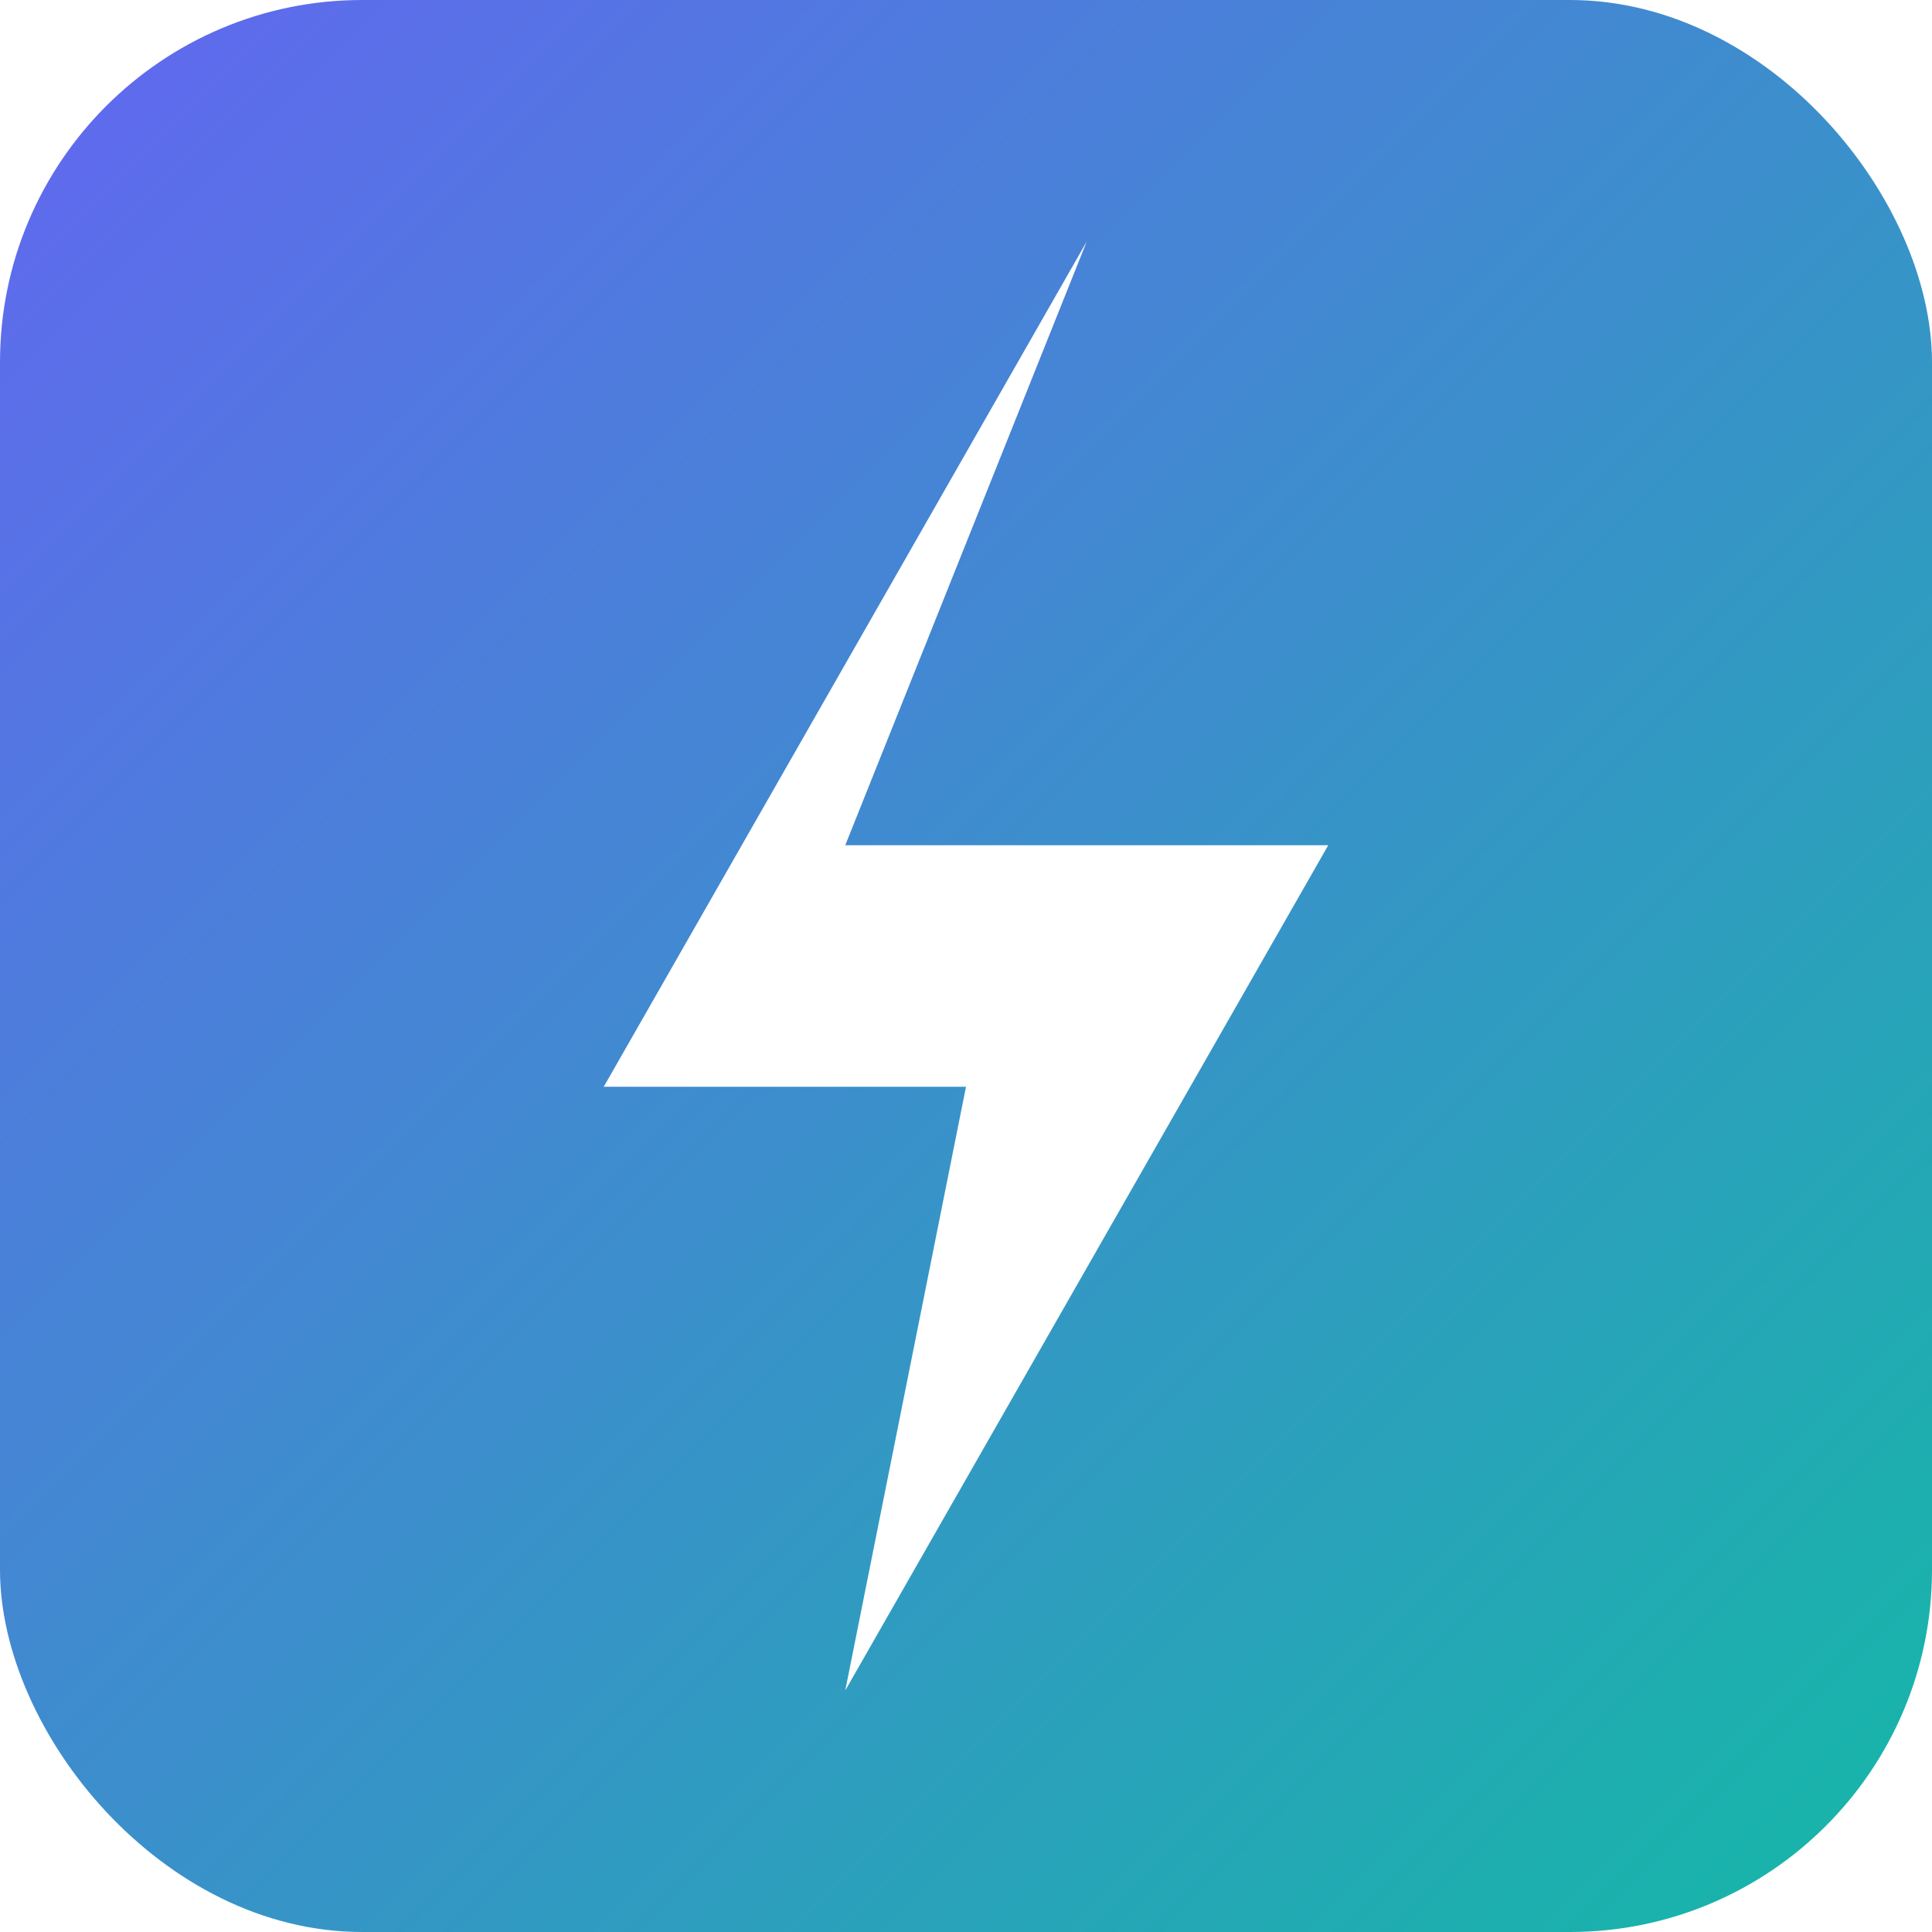
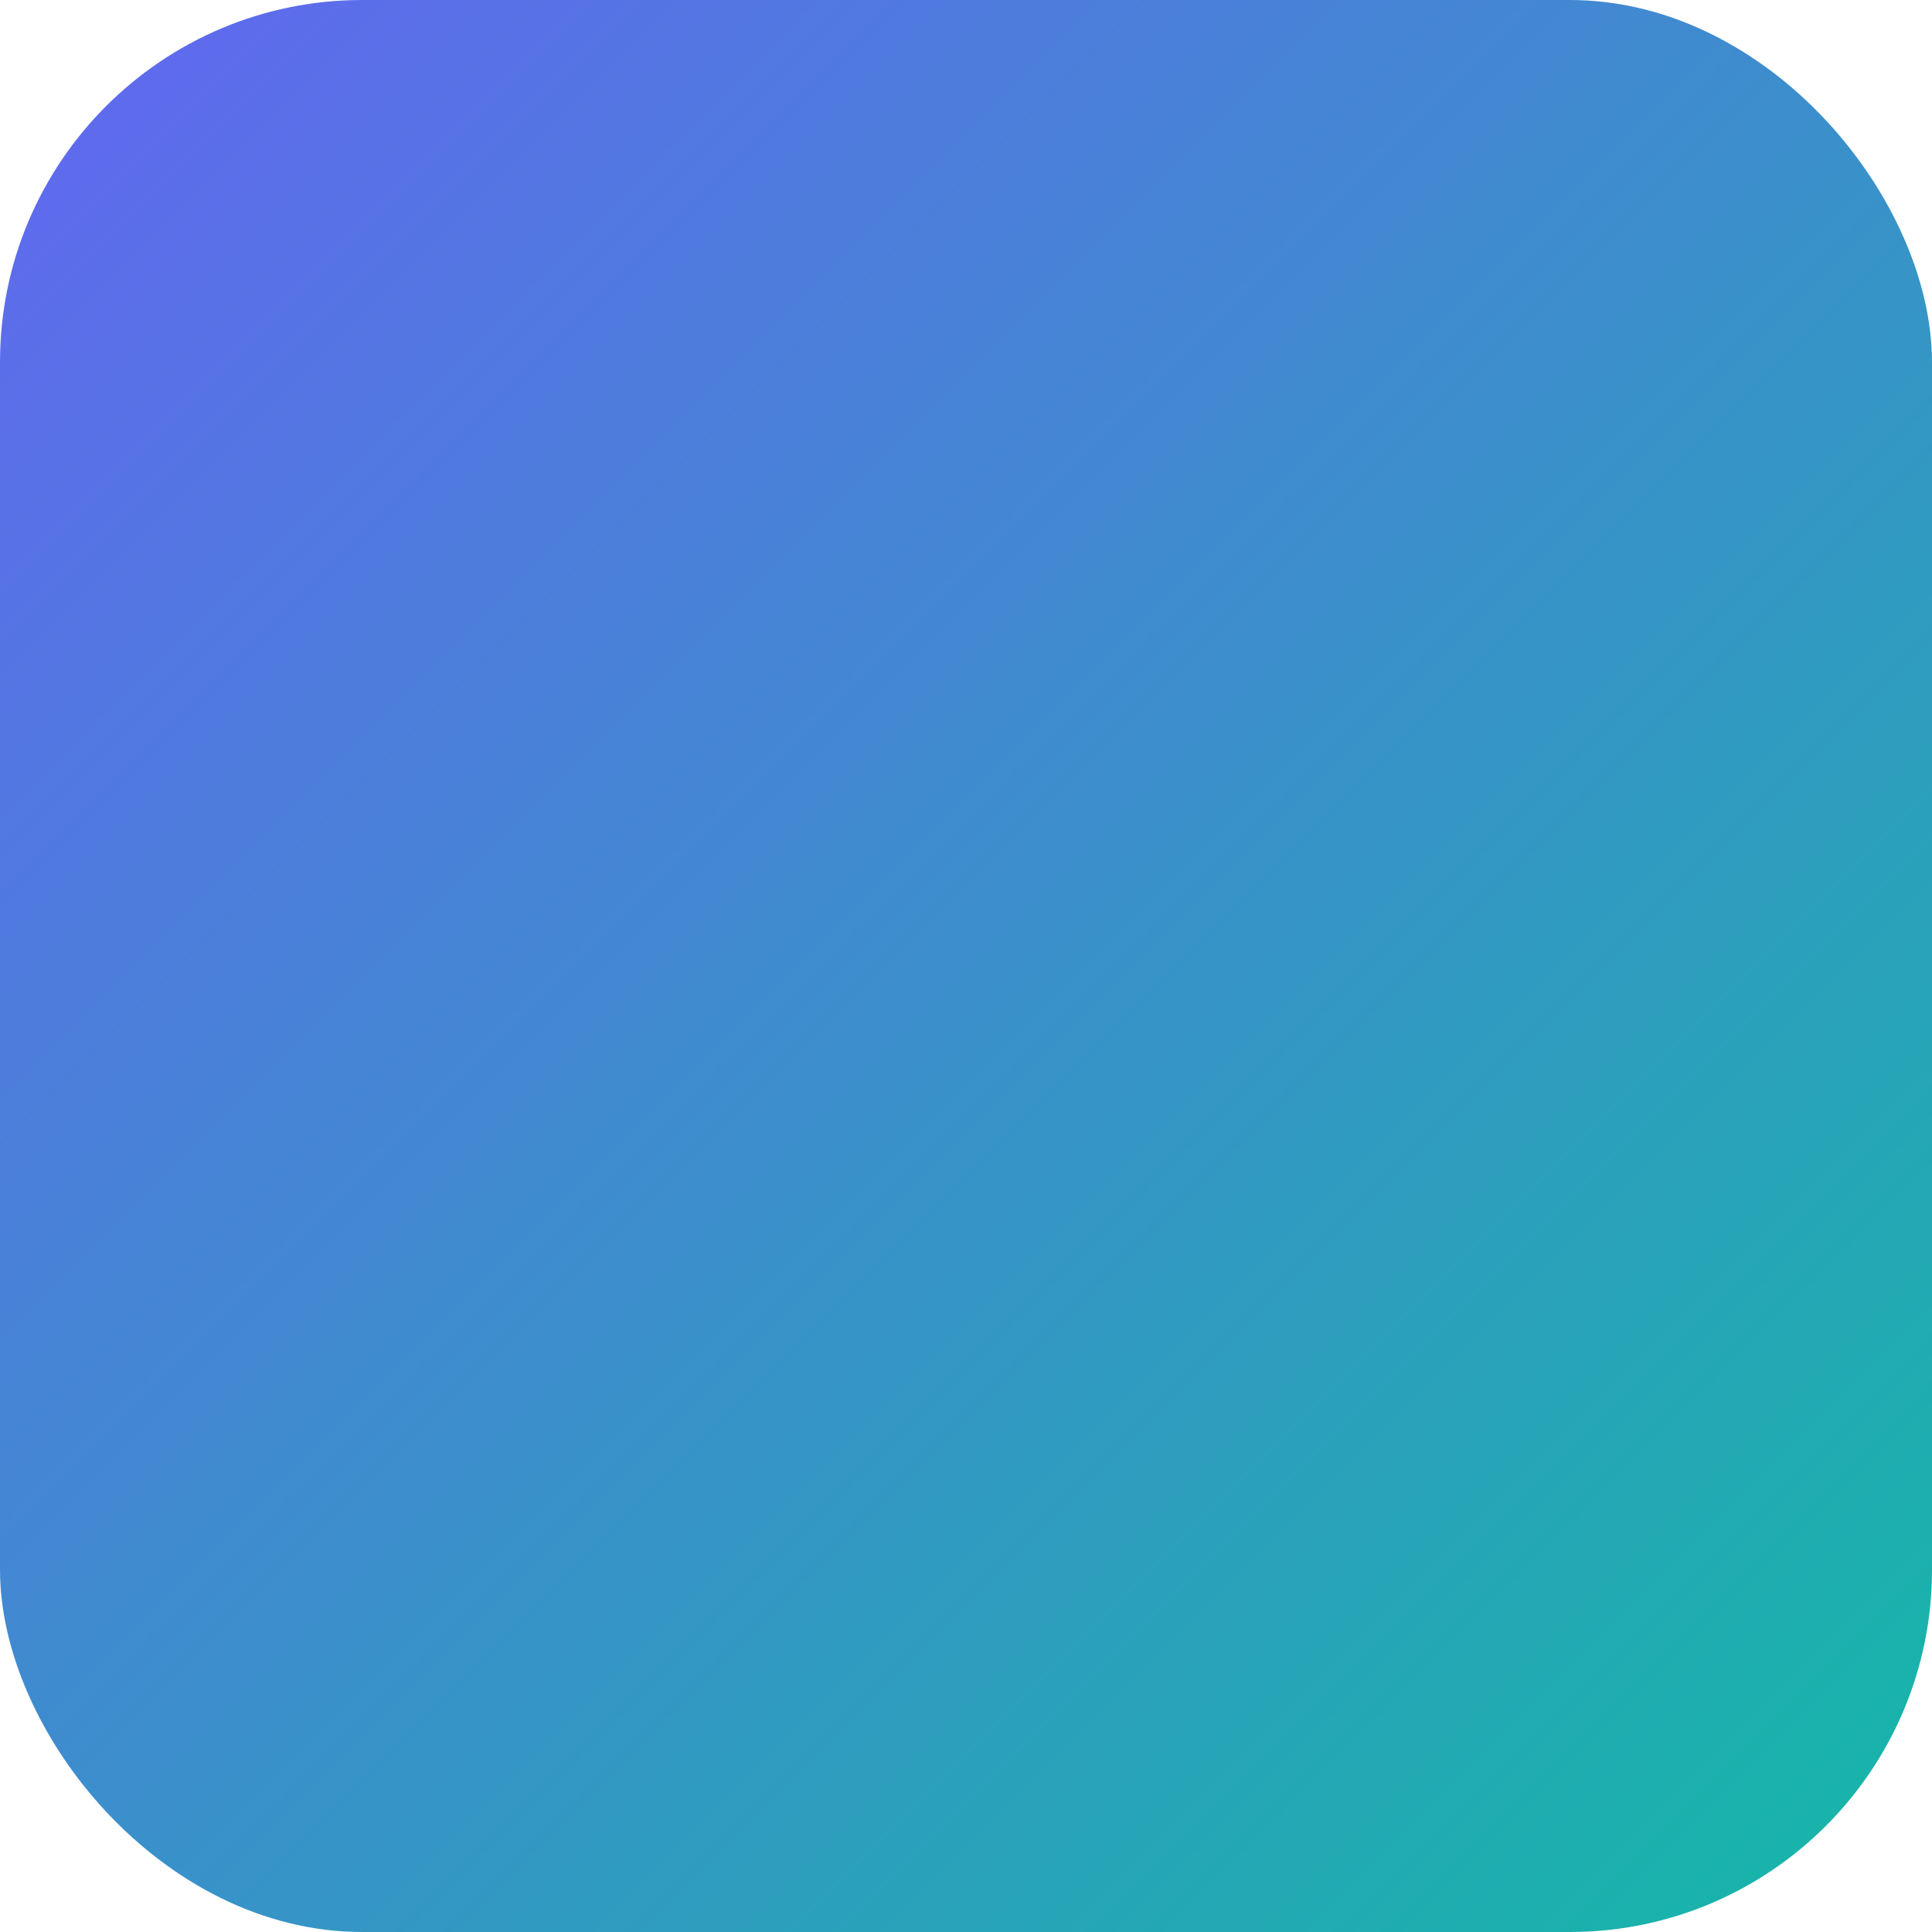
<svg xmlns="http://www.w3.org/2000/svg" viewBox="0 0 64 64" fill="none">
  <defs>
    <linearGradient id="grad" x1="0%" y1="0%" x2="100%" y2="100%">
      <stop offset="0%" stop-color="#6366f1" />
      <stop offset="100%" stop-color="#14b8a6" />
    </linearGradient>
    <filter id="shadow" x="-20%" y="-20%" width="140%" height="140%">
      <feDropShadow dx="0" dy="2" stdDeviation="3" flood-color="rgba(0,0,0,0.25)" />
    </filter>
  </defs>
  <rect width="64" height="64" rx="12" fill="url(#grad)" />
-   <path d="M36 8L20 36h12l-4 20 16-28H28l8-20z" fill="#fff" filter="url(#shadow)" />
</svg>